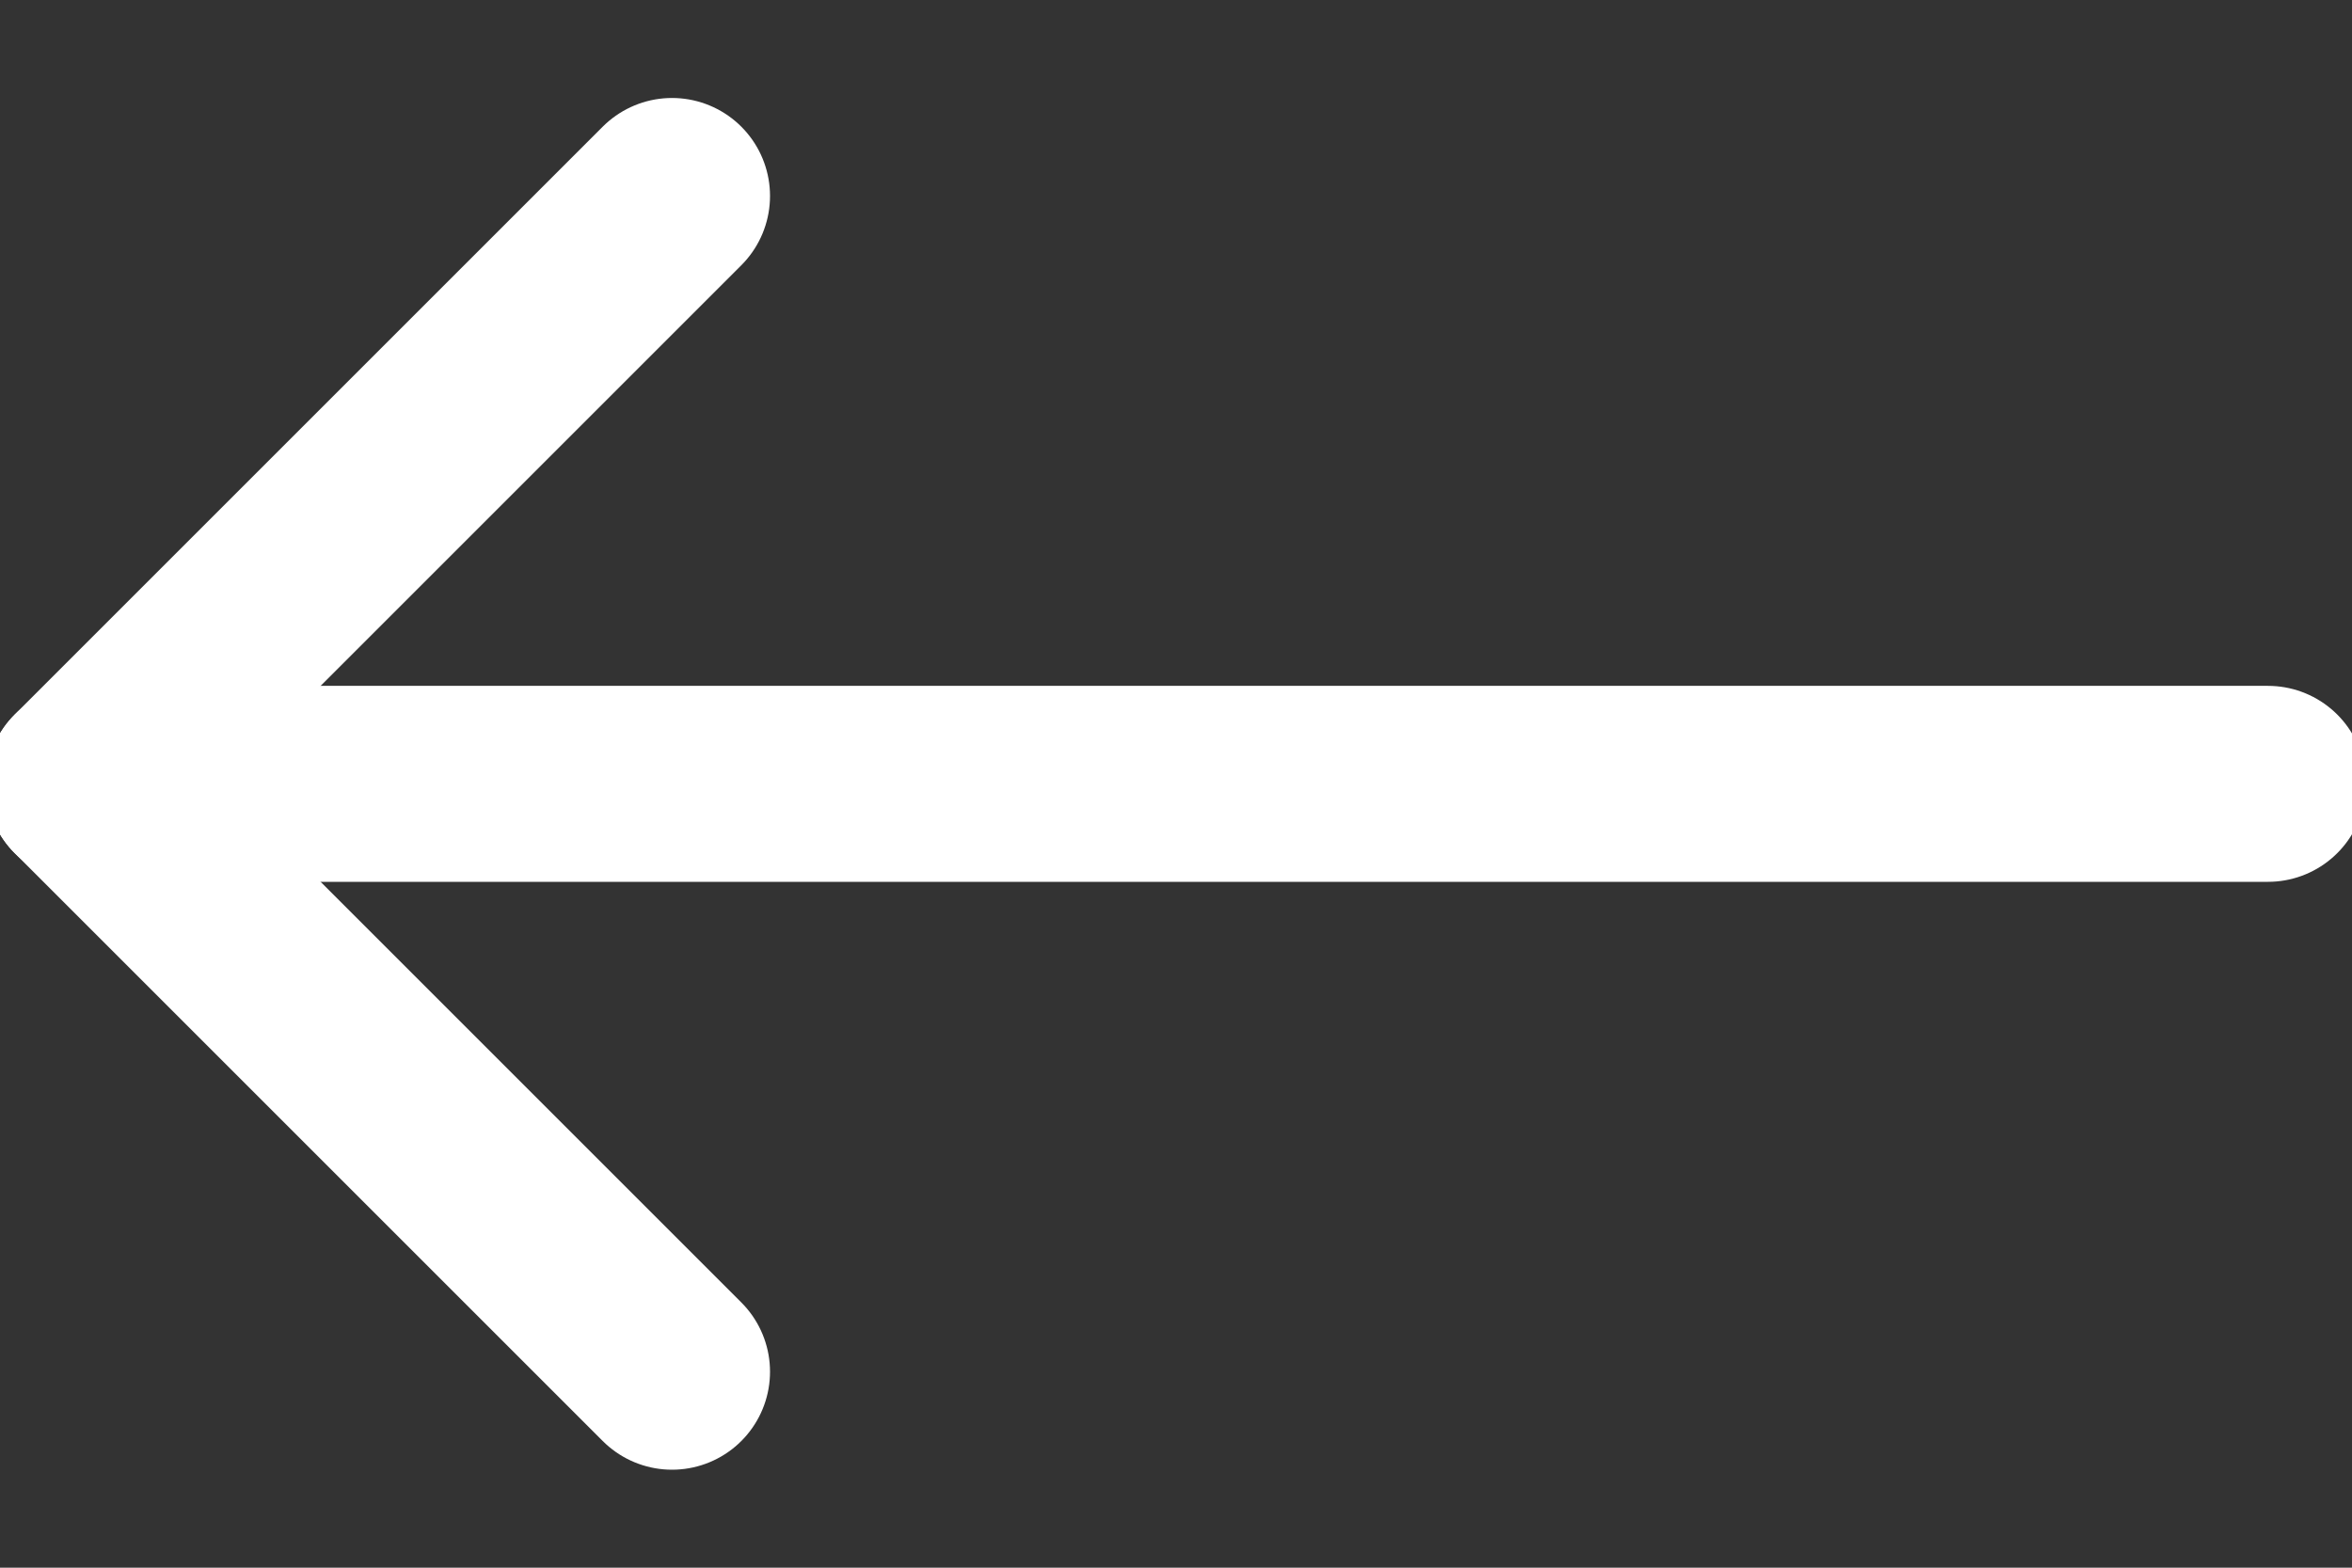
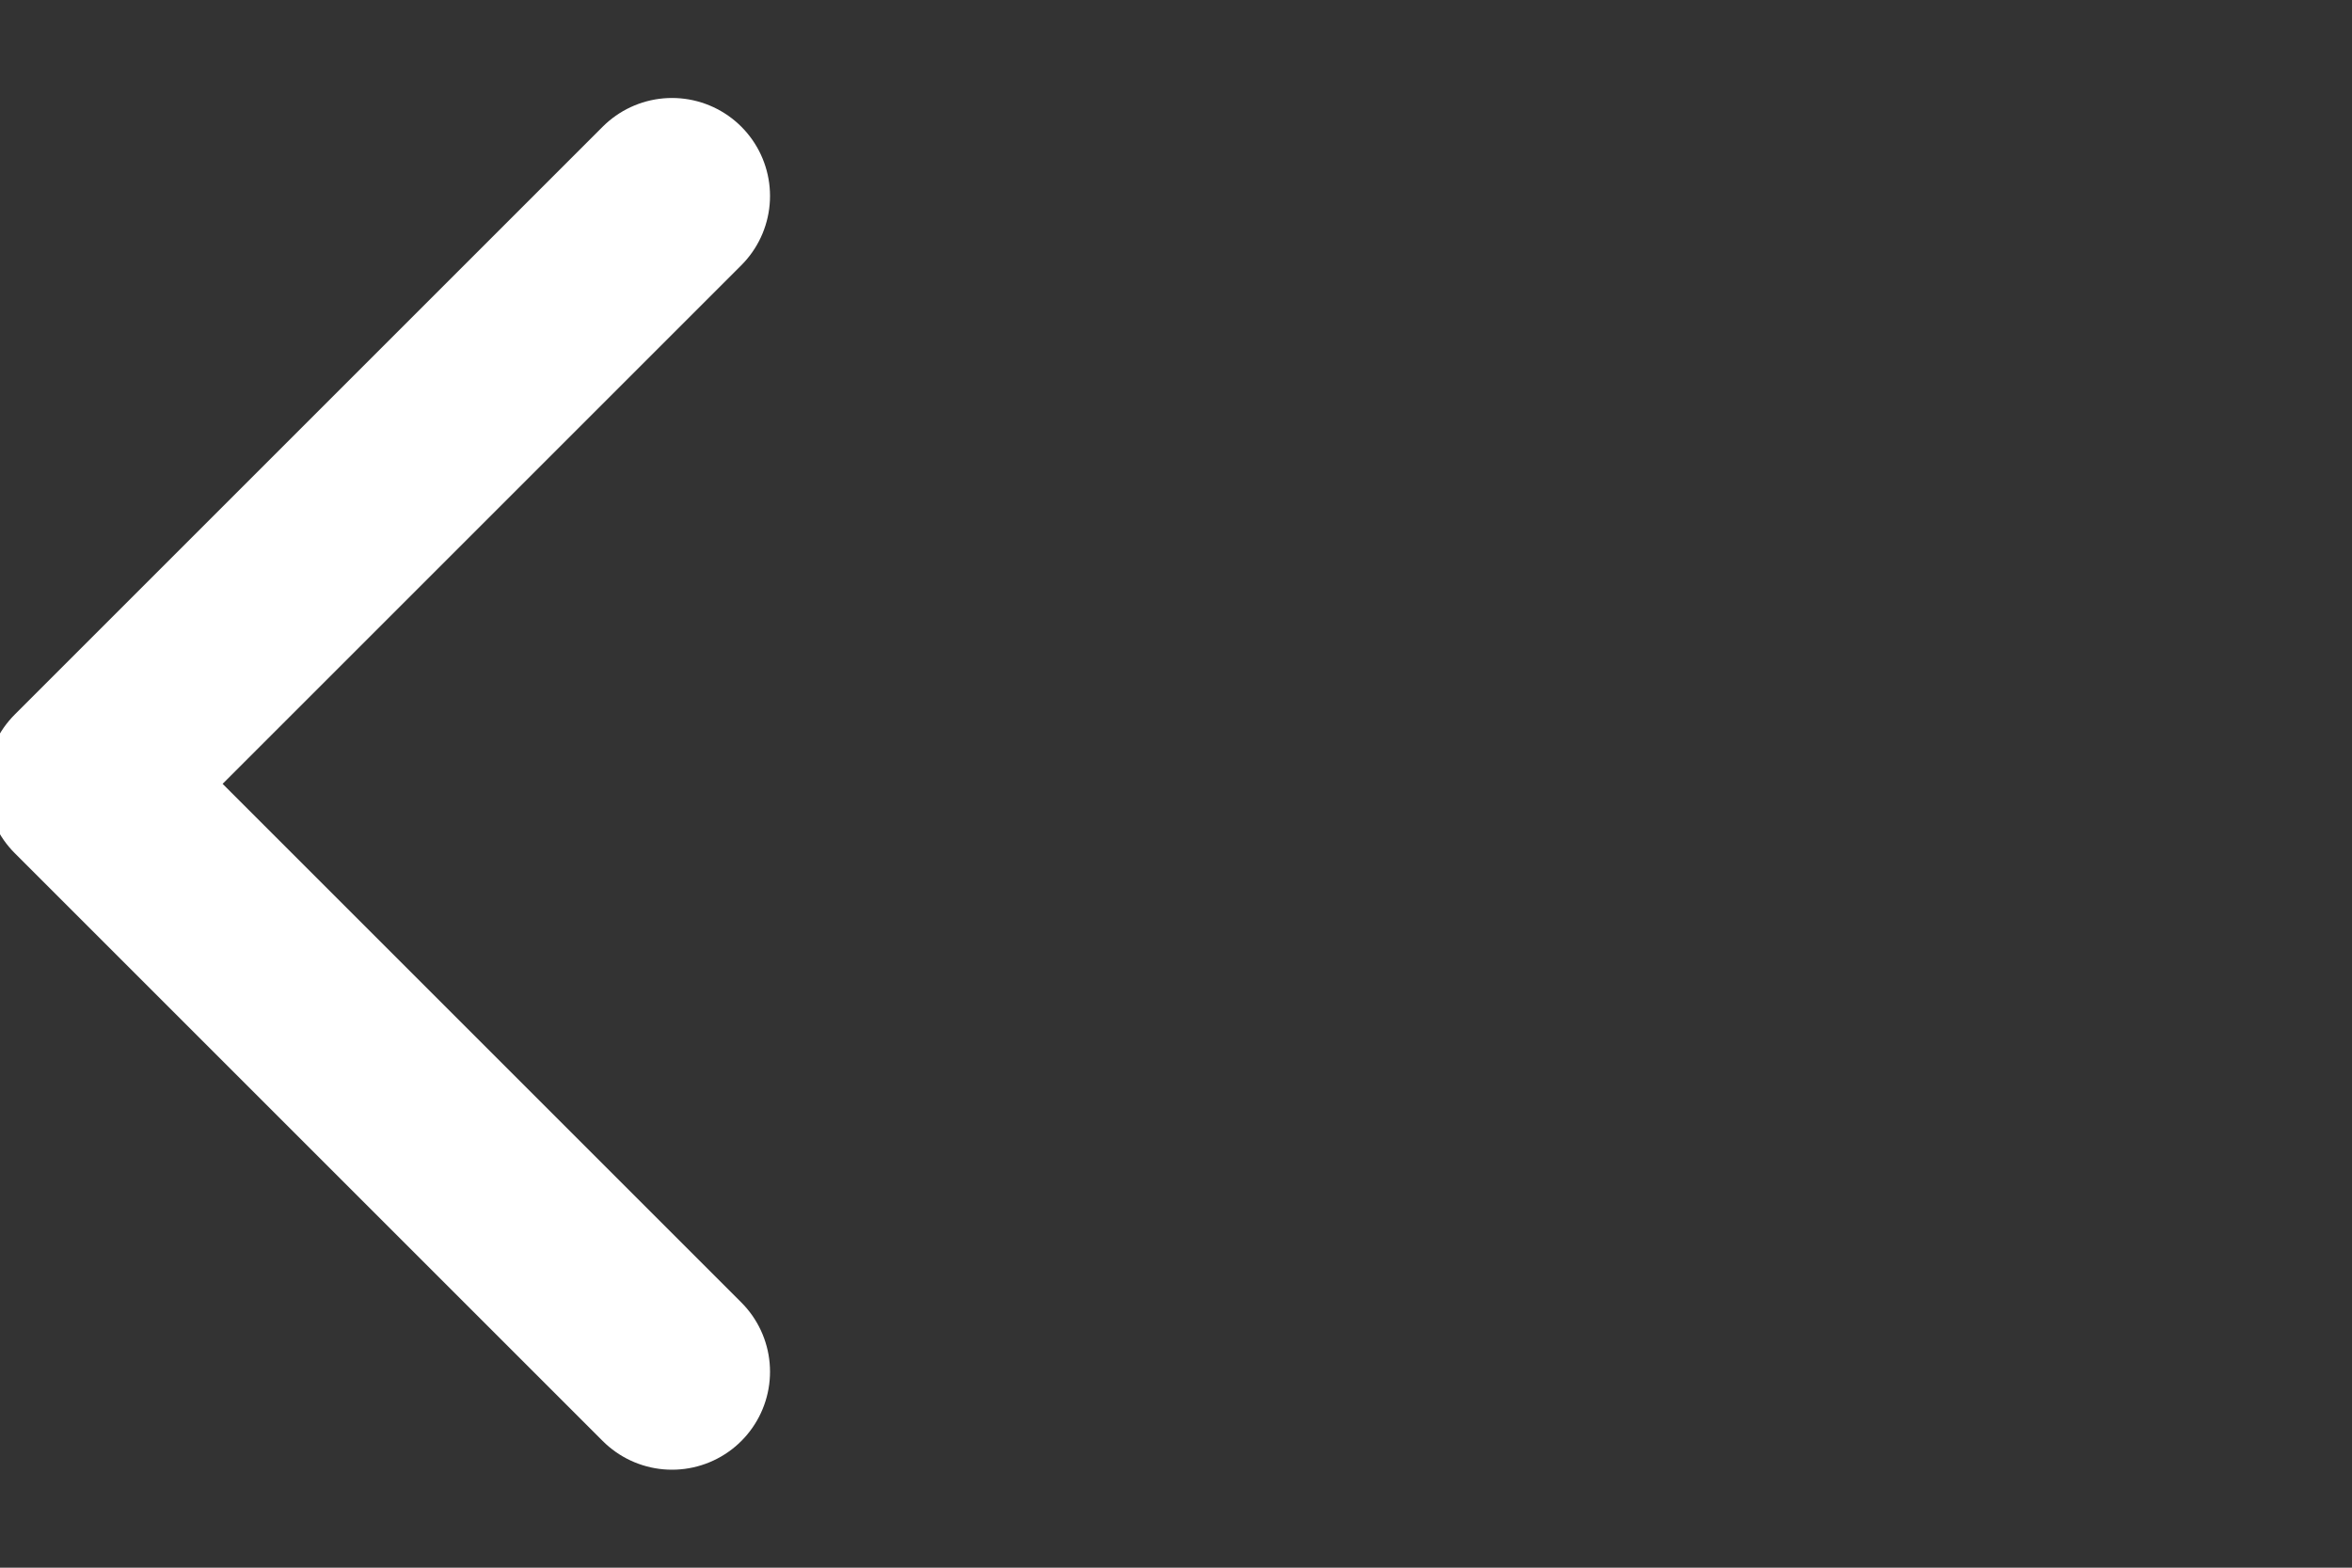
<svg xmlns="http://www.w3.org/2000/svg" width="18" height="12" viewBox="0 0 18 12" fill="none">
  <rect x="0" y="0" width="18" height="12" fill="#333333" stroke="none" />
-   <path d="M17.357 6L0.643 6" stroke="#FFFFFF" stroke-width="1.5" stroke-linecap="round" stroke-linejoin="round" />
  <path d="M5.143 1.5L0.643 6L5.143 10.5" stroke="#FFFFFF" stroke-width="1.5" stroke-linecap="round" stroke-linejoin="round" />
</svg>